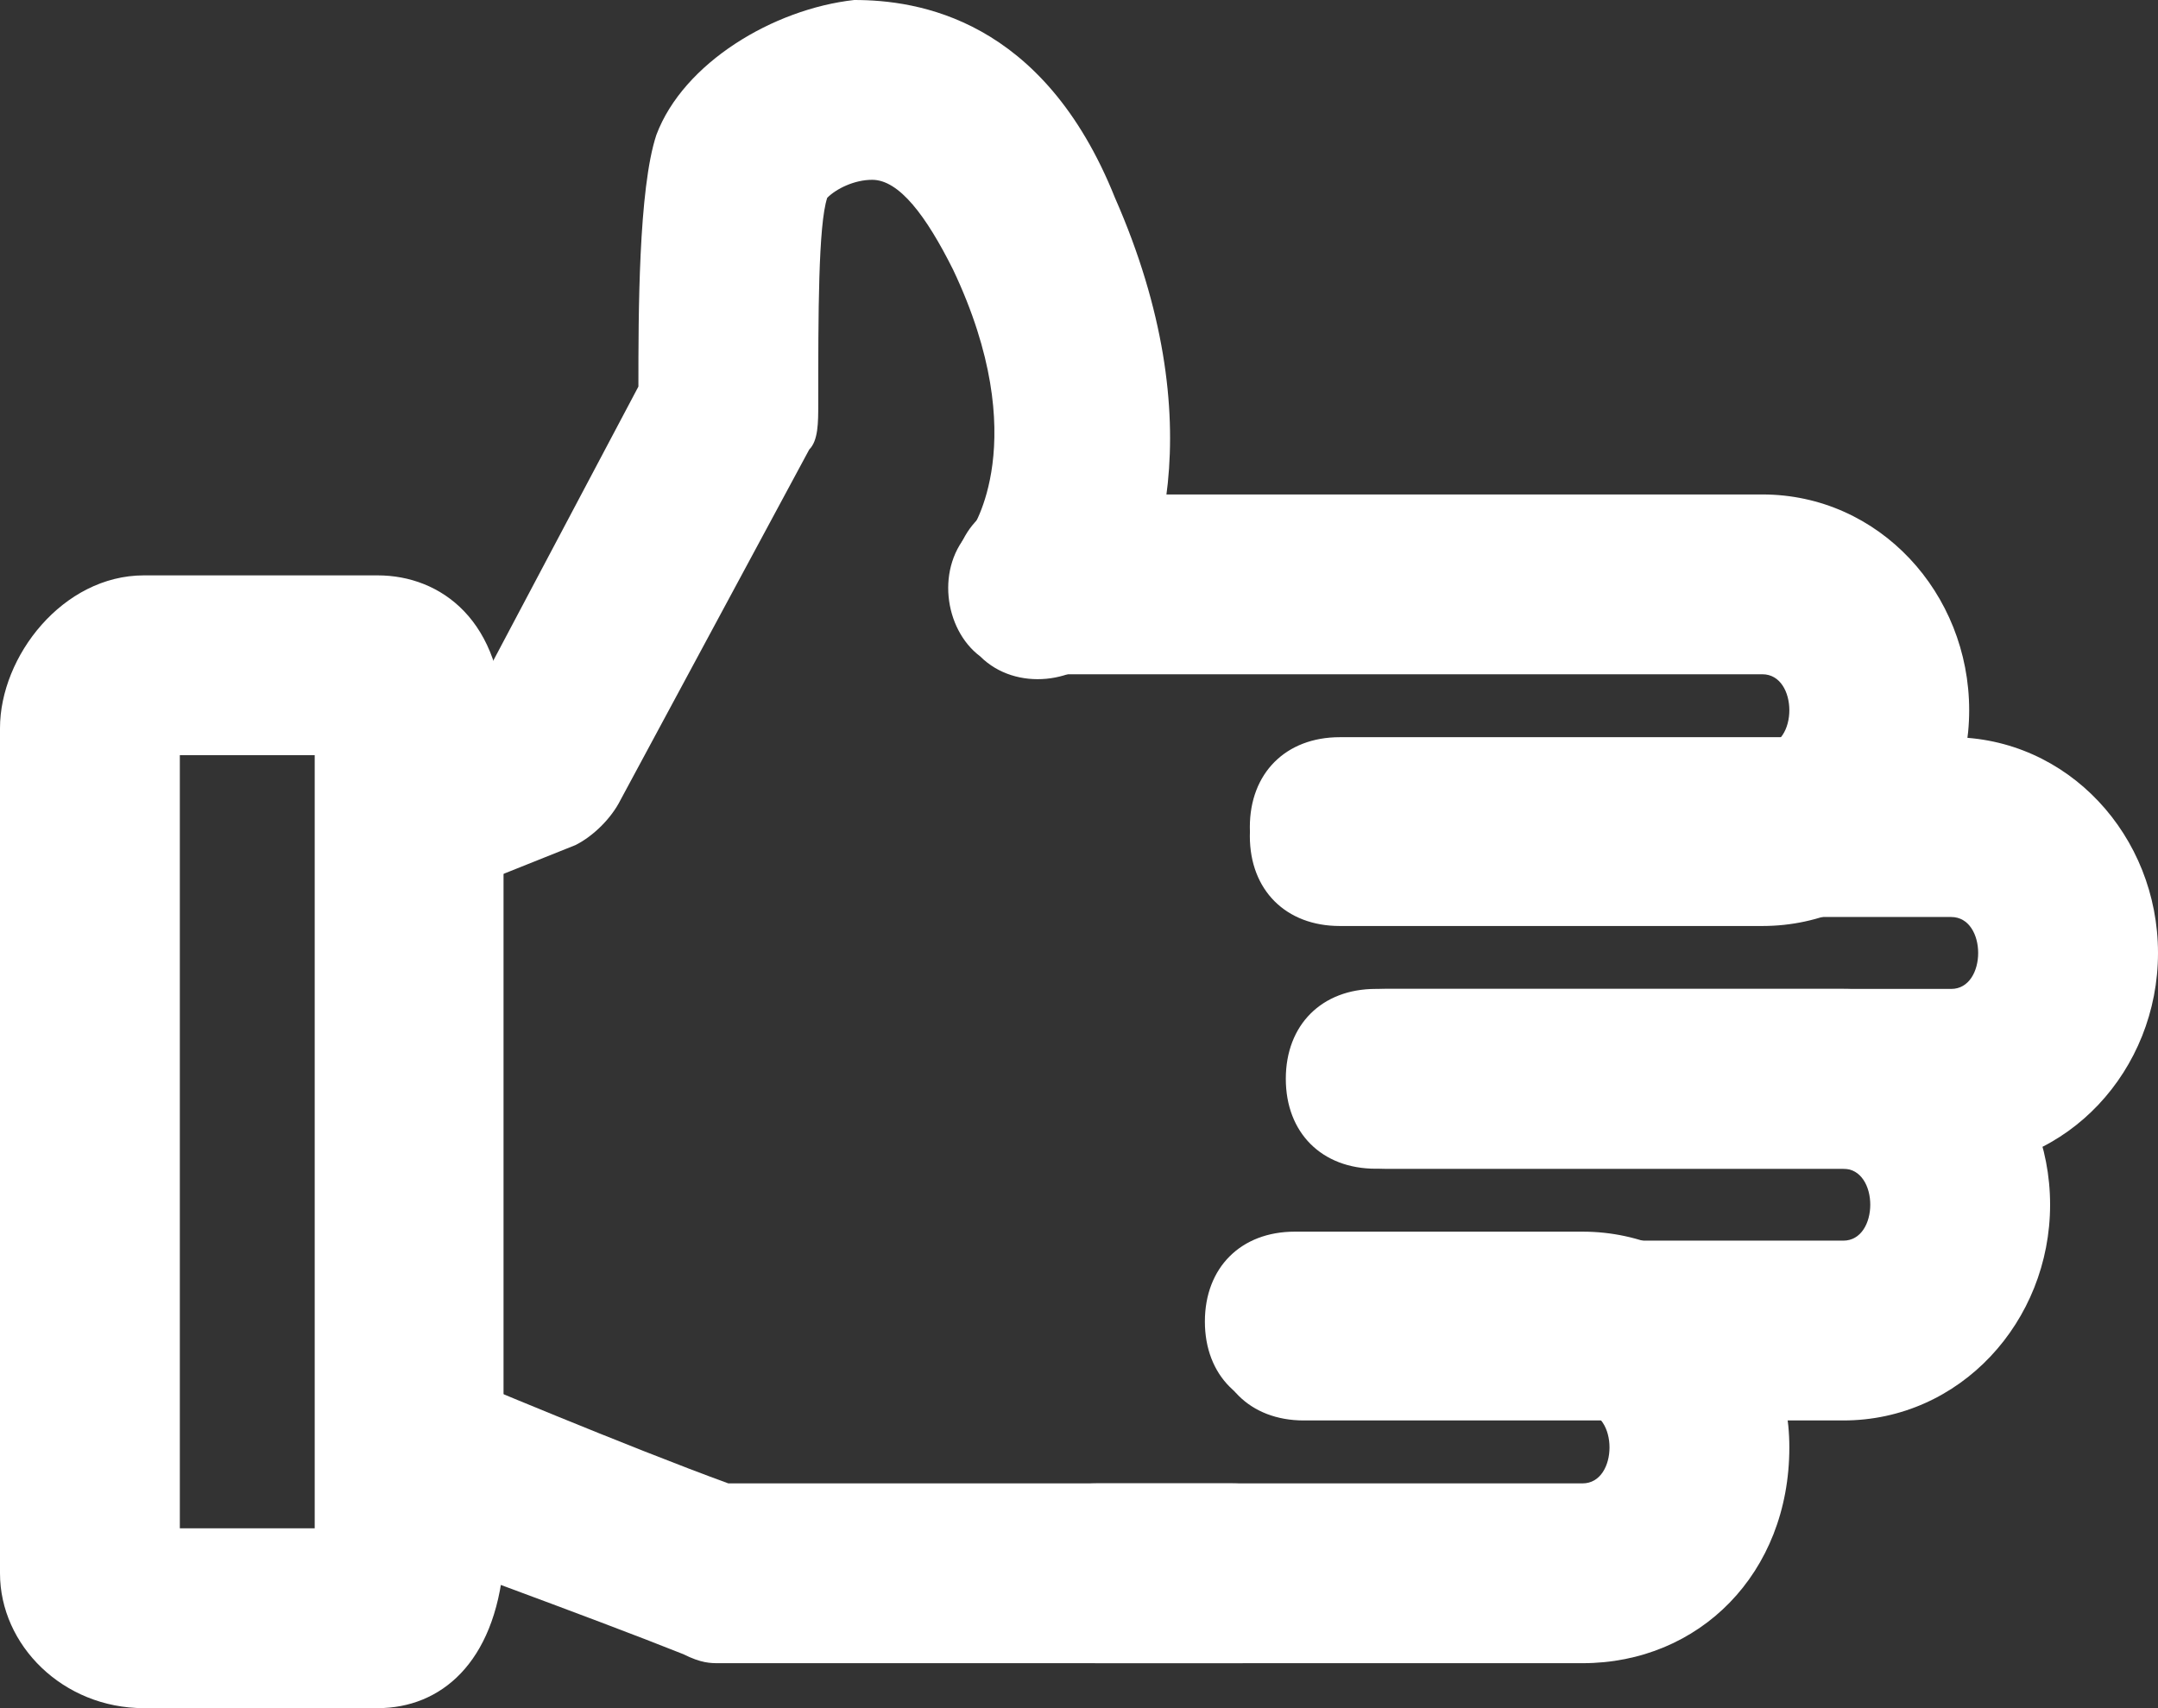
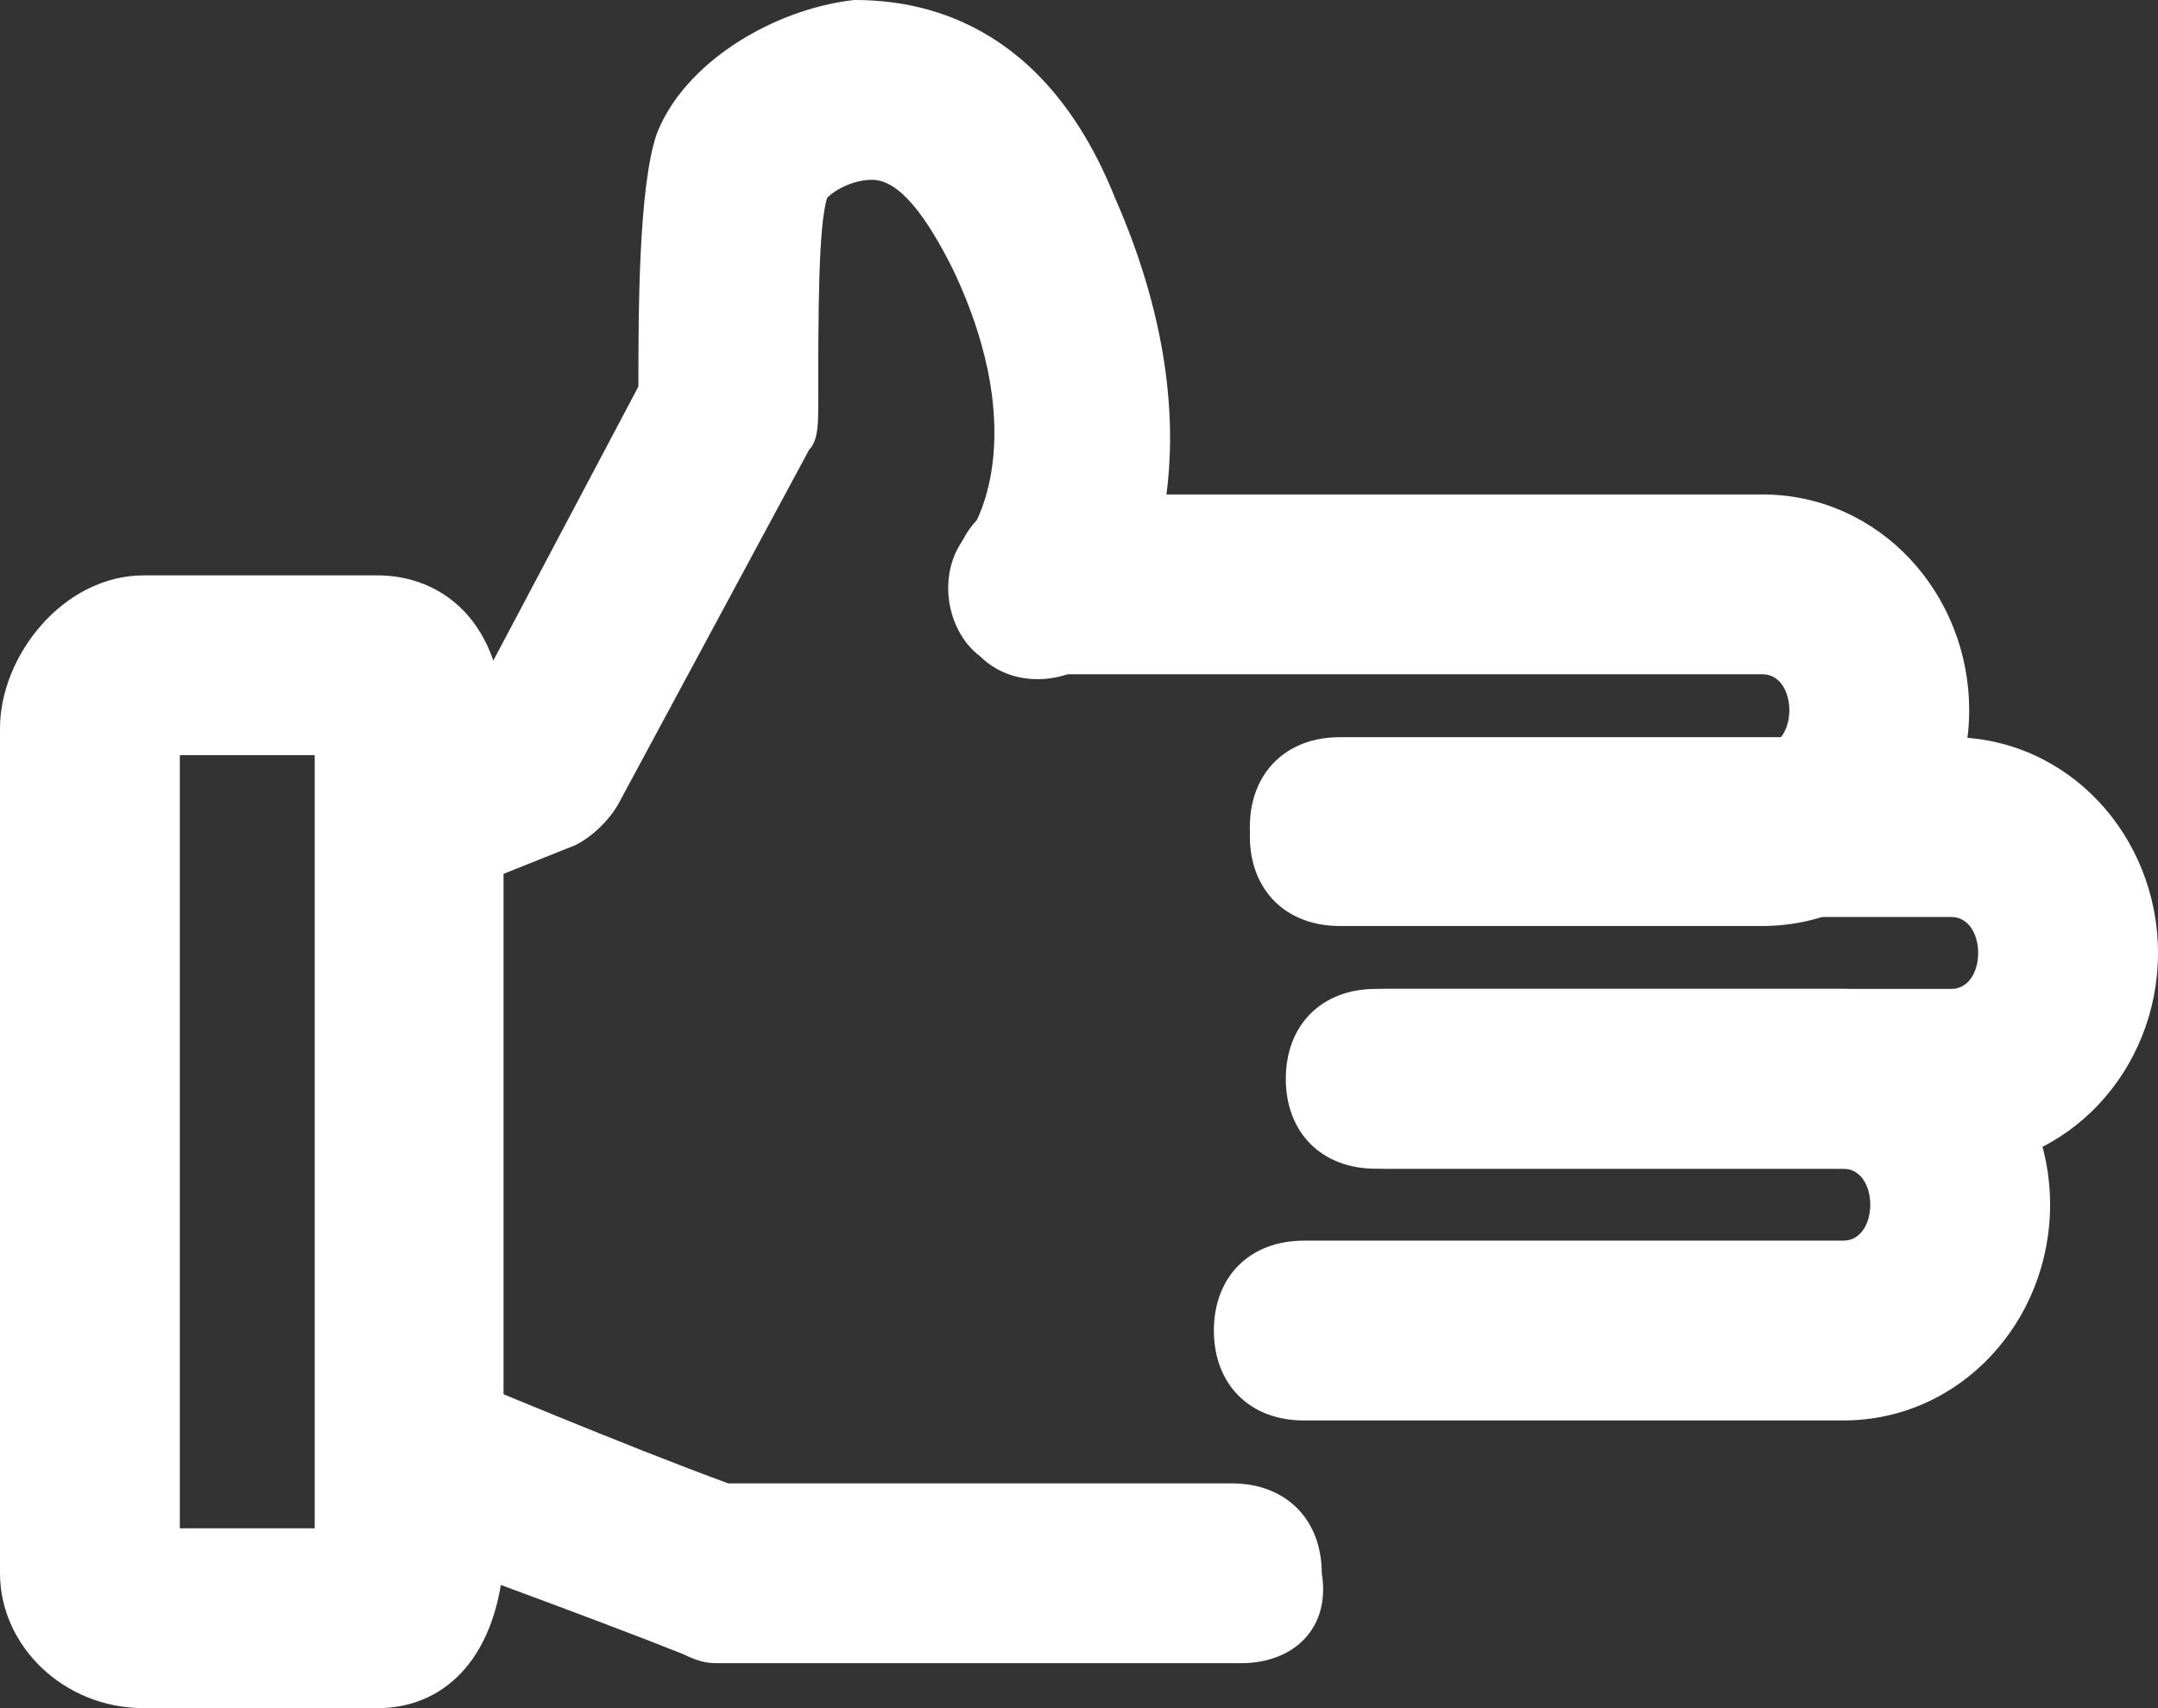
<svg xmlns="http://www.w3.org/2000/svg" version="1.1" id="Layer_1" x="0px" y="0px" viewBox="0 0 24 19" style="enable-background:new 0 0 24 19;" xml:space="preserve">
  <rect x="0" y="0" width="24" height="19" fill="#333333" stroke="none" />
  <style type="text/css">
	.st0{fill:#FFFFFF;}
</style>
  <g>
    <path class="st0" d="M4.2,19H1.6C0.7,19,0,18.3,0,17.5V8.1c0-0.8,0.7-1.7,1.6-1.7h2.6c0.7,0,1.4,0.5,1.4,1.7v9.3   C5.5,18.5,4.9,19,4.2,19z M2,17h1.5l0-8.6H2V17z" />
    <path class="st0" d="M5,9.9c-0.4,0-0.8-0.2-0.9-0.6c-0.2-0.5,0-1.1,0.5-1.3l0.7-0.3l1.8-3.4c0-0.8,0-2.2,0.2-2.8   C7.6,0.7,8.6,0.1,9.5,0c0.7,0,2.1,0.2,2.9,2.2c1.1,2.5,0.5,4.3-0.1,5c-0.3,0.4-1,0.5-1.4,0.1c-0.4-0.3-0.5-1-0.1-1.4   c0,0,0.7-1-0.2-2.9c-0.3-0.6-0.6-1-0.9-1C9.5,2,9.3,2.1,9.2,2.2C9.1,2.5,9.1,3.5,9.1,4.5c0,0.2,0,0.4-0.1,0.5L6.9,8.9   C6.8,9.1,6.6,9.3,6.4,9.4l-1,0.4C5.2,9.8,5.1,9.9,5,9.9z" />
    <path class="st0" d="M13.8,18.5H8c-0.1,0-0.2,0-0.4-0.1c-1-0.4-3.2-1.2-3.2-1.2l0.7-1.9c0,0,1.9,0.8,3,1.2h5.6c0.6,0,1,0.4,1,1   C14.8,18.1,14.4,18.5,13.8,18.5z" />
    <path class="st0" d="M19.6,10.3h-4.7c-0.6,0-1-0.4-1-1s0.4-1,1-1h4.7c0.2,0,0.3-0.2,0.3-0.4c0-0.2-0.1-0.4-0.3-0.4h-8   c-0.6,0-1-0.4-1-1s0.4-1,1-1h8c1.3,0,2.3,1.1,2.3,2.4S20.9,10.3,19.6,10.3z" />
    <path class="st0" d="M21.7,13h-6.3c-0.6,0-1-0.4-1-1s0.4-1,1-1h6.3c0.2,0,0.3-0.2,0.3-0.4c0-0.2-0.1-0.4-0.3-0.4h-6.8   c-0.6,0-1-0.4-1-1s0.4-1,1-1h6.8c1.3,0,2.3,1.1,2.3,2.4S23,13,21.7,13z" />
    <path class="st0" d="M20.5,15.8h-6c-0.6,0-1-0.4-1-1s0.4-1,1-1h6c0.2,0,0.3-0.2,0.3-0.4c0-0.2-0.1-0.4-0.3-0.4h-5.2   c-0.6,0-1-0.4-1-1s0.4-1,1-1h5.2c1.3,0,2.3,1.1,2.3,2.4S21.8,15.8,20.5,15.8z" />
-     <path class="st0" d="M17.6,18.5h-5.4c-0.6,0-1-0.4-1-1c0-0.6,0.4-1,1-1h5.4c0.2,0,0.3-0.2,0.3-0.4c0-0.2-0.1-0.4-0.3-0.4h-3.2   c-0.6,0-1-0.4-1-1s0.4-1,1-1h3.2c1.3,0,2.3,1.1,2.3,2.4C19.9,17.5,18.9,18.5,17.6,18.5z" />
  </g>
</svg>